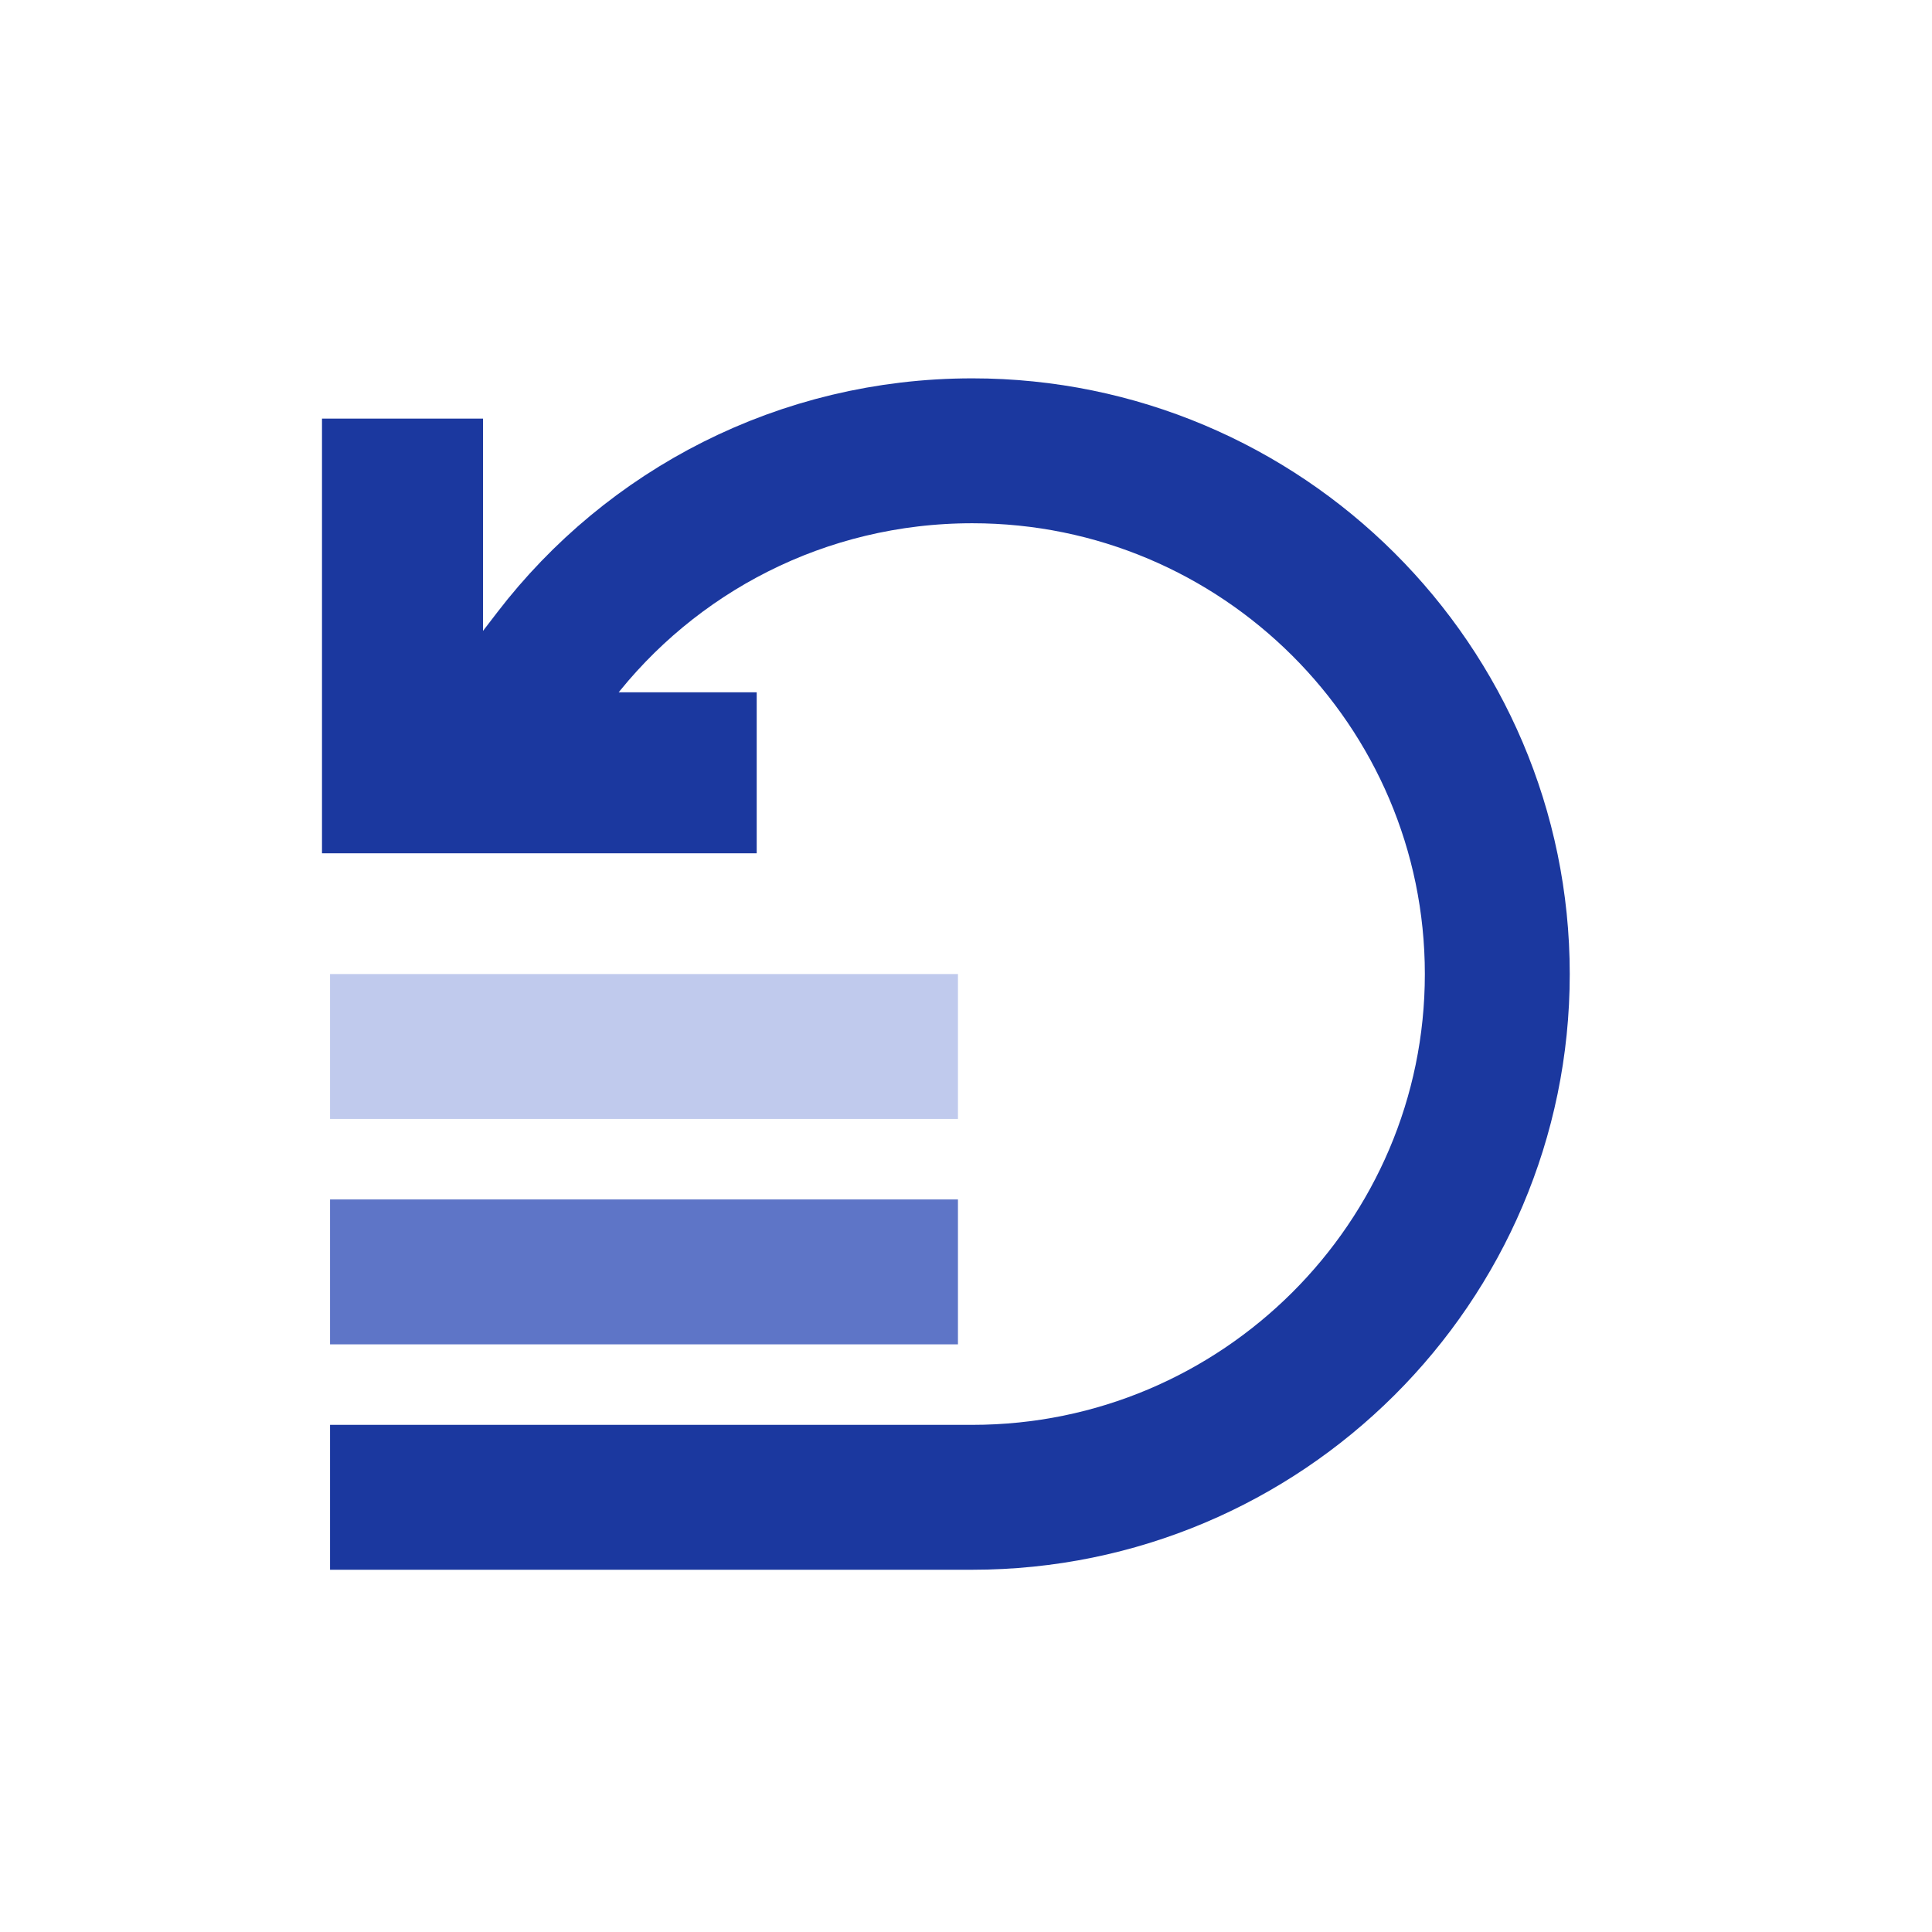
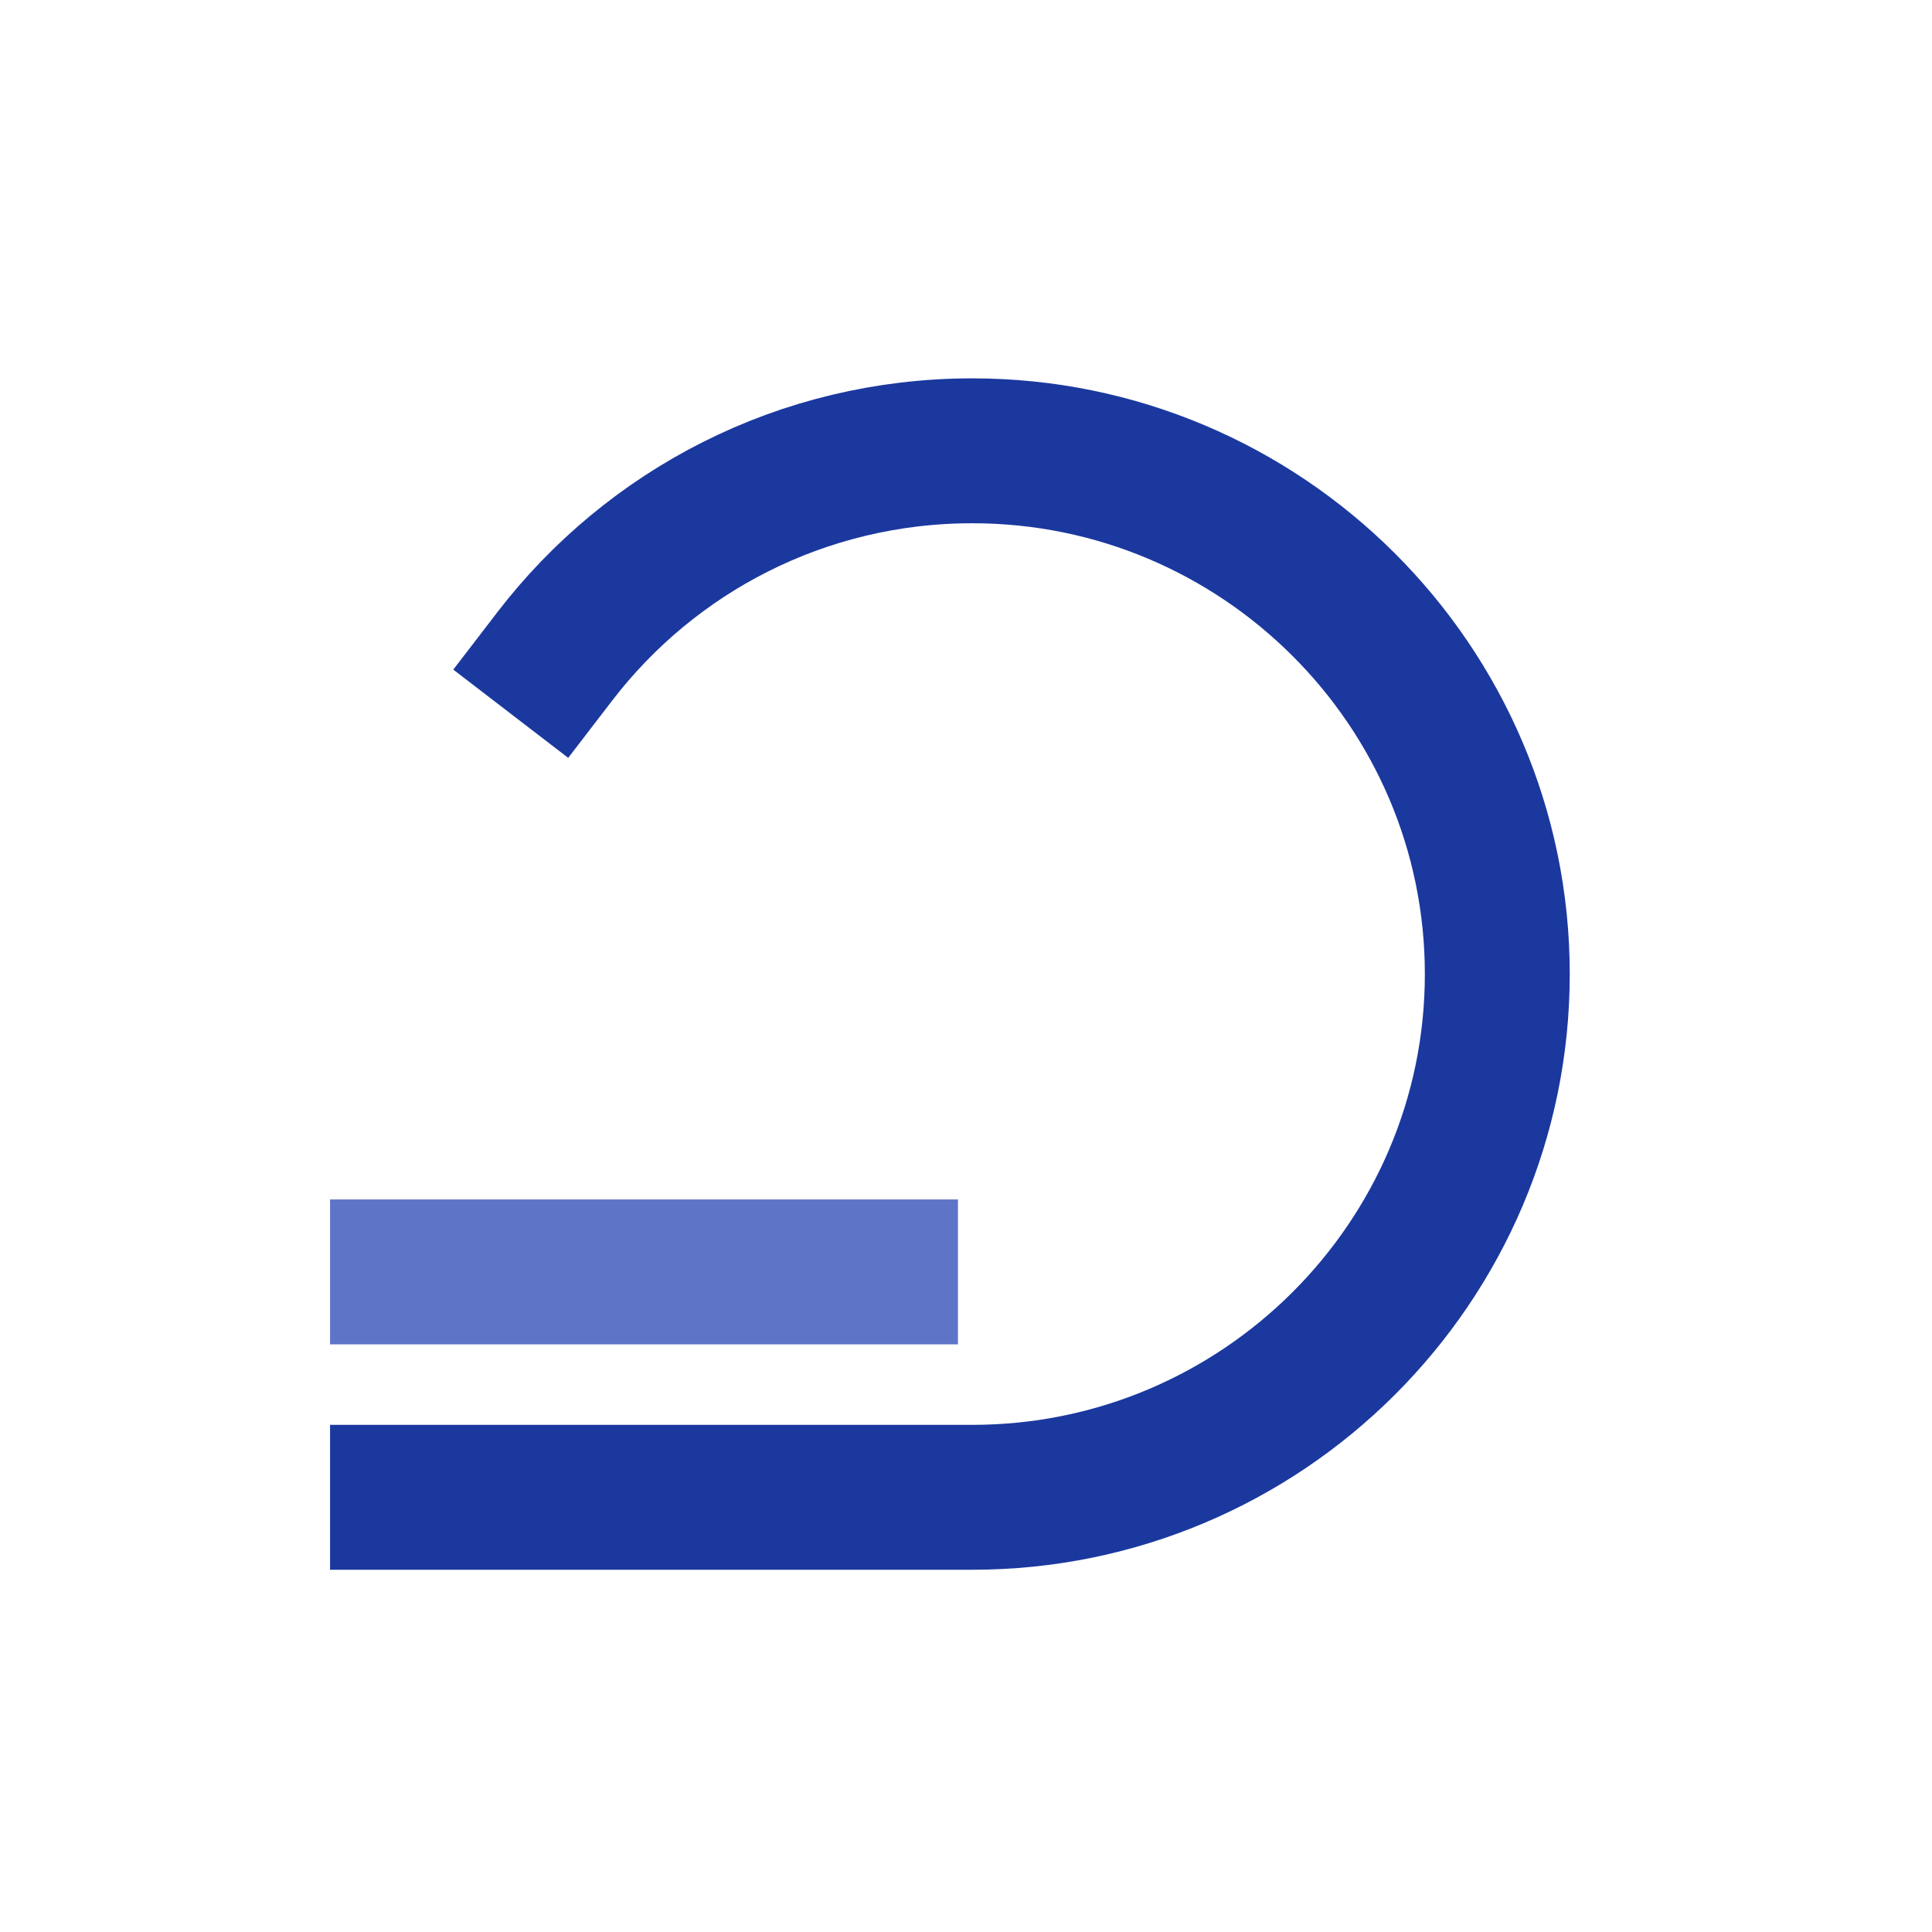
<svg xmlns="http://www.w3.org/2000/svg" width="120" height="120" viewBox="0 0 120 120" fill="none">
  <rect width="120" height="120" fill="white" />
  <path d="M34.464 40.762C40.429 32.994 49.814 28 60.392 28C78.366 28 93 42.585 93 60.5C93 78.415 78.366 93 60.392 93H25" stroke="#1B389F" stroke-width="9" stroke-miterlimit="10" stroke-linecap="square" />
  <path d="M25 79H55" stroke="#5E75C7" stroke-width="9" stroke-miterlimit="10" stroke-linecap="square" />
-   <path d="M25 65H55" stroke="#C0CAED" stroke-width="9" stroke-miterlimit="10" stroke-linecap="square" />
-   <path d="M47 48L25 48L25 26" stroke="#1B389F" stroke-width="10" />
</svg>